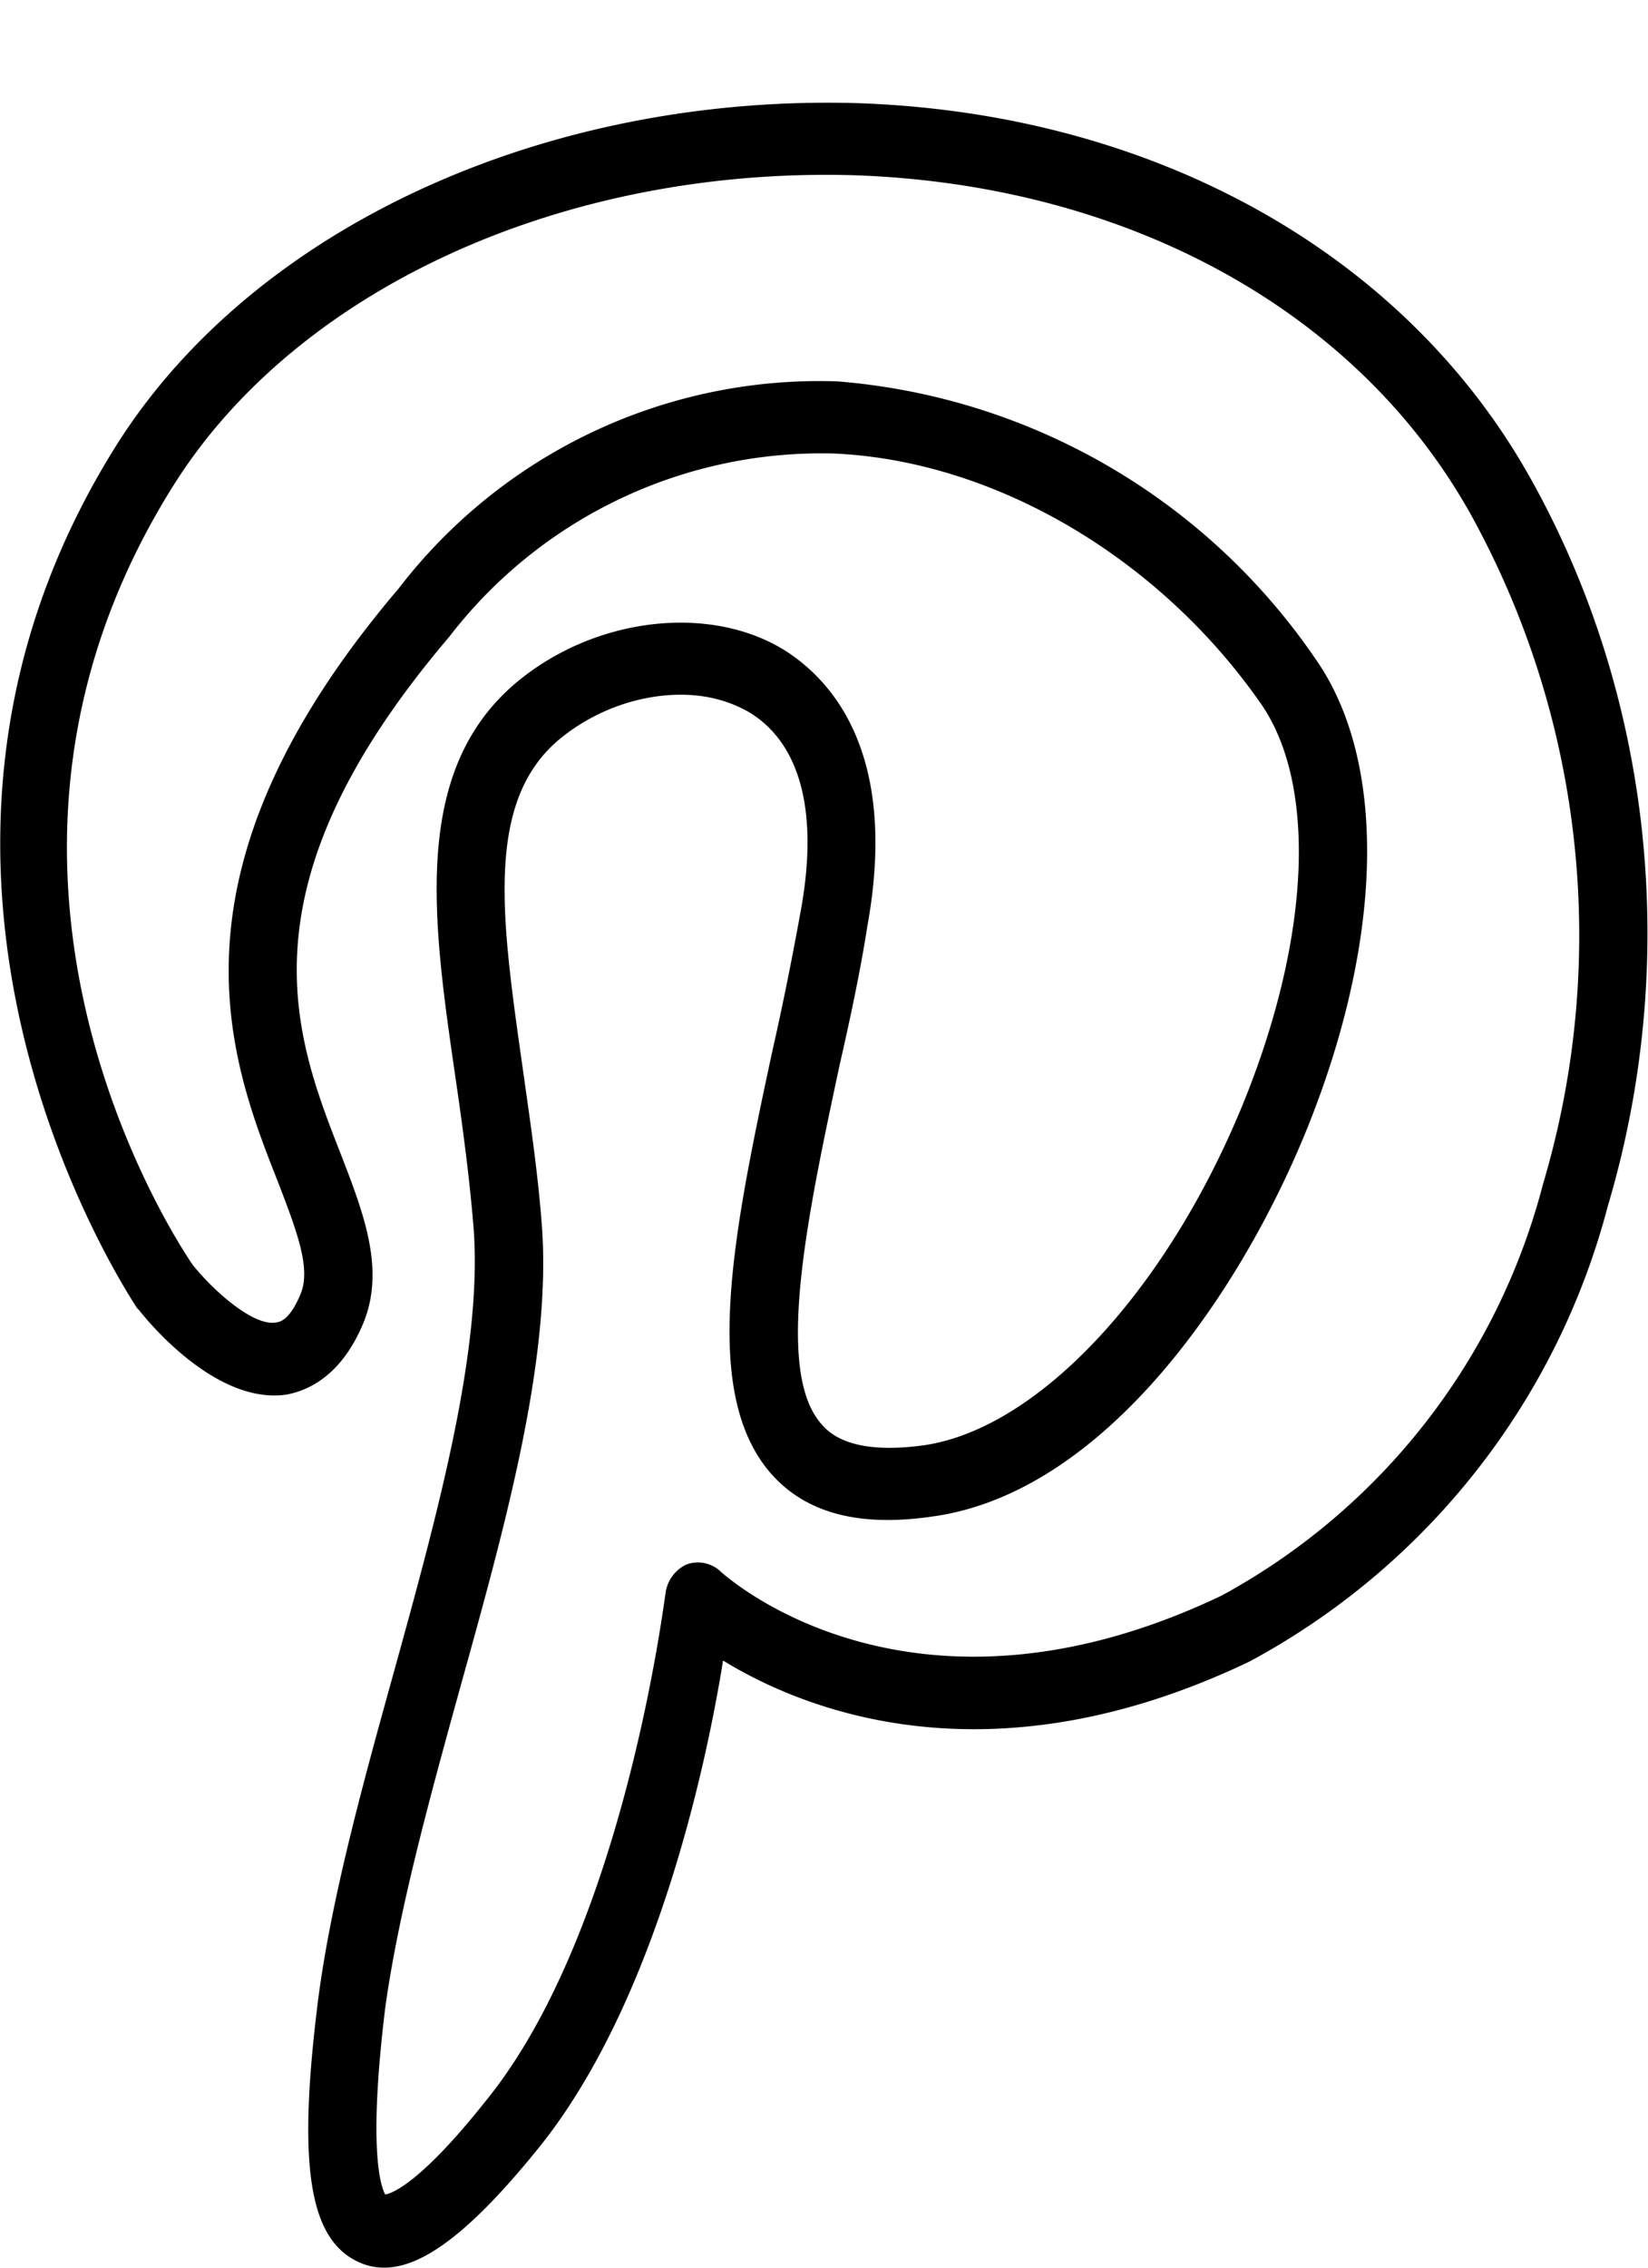
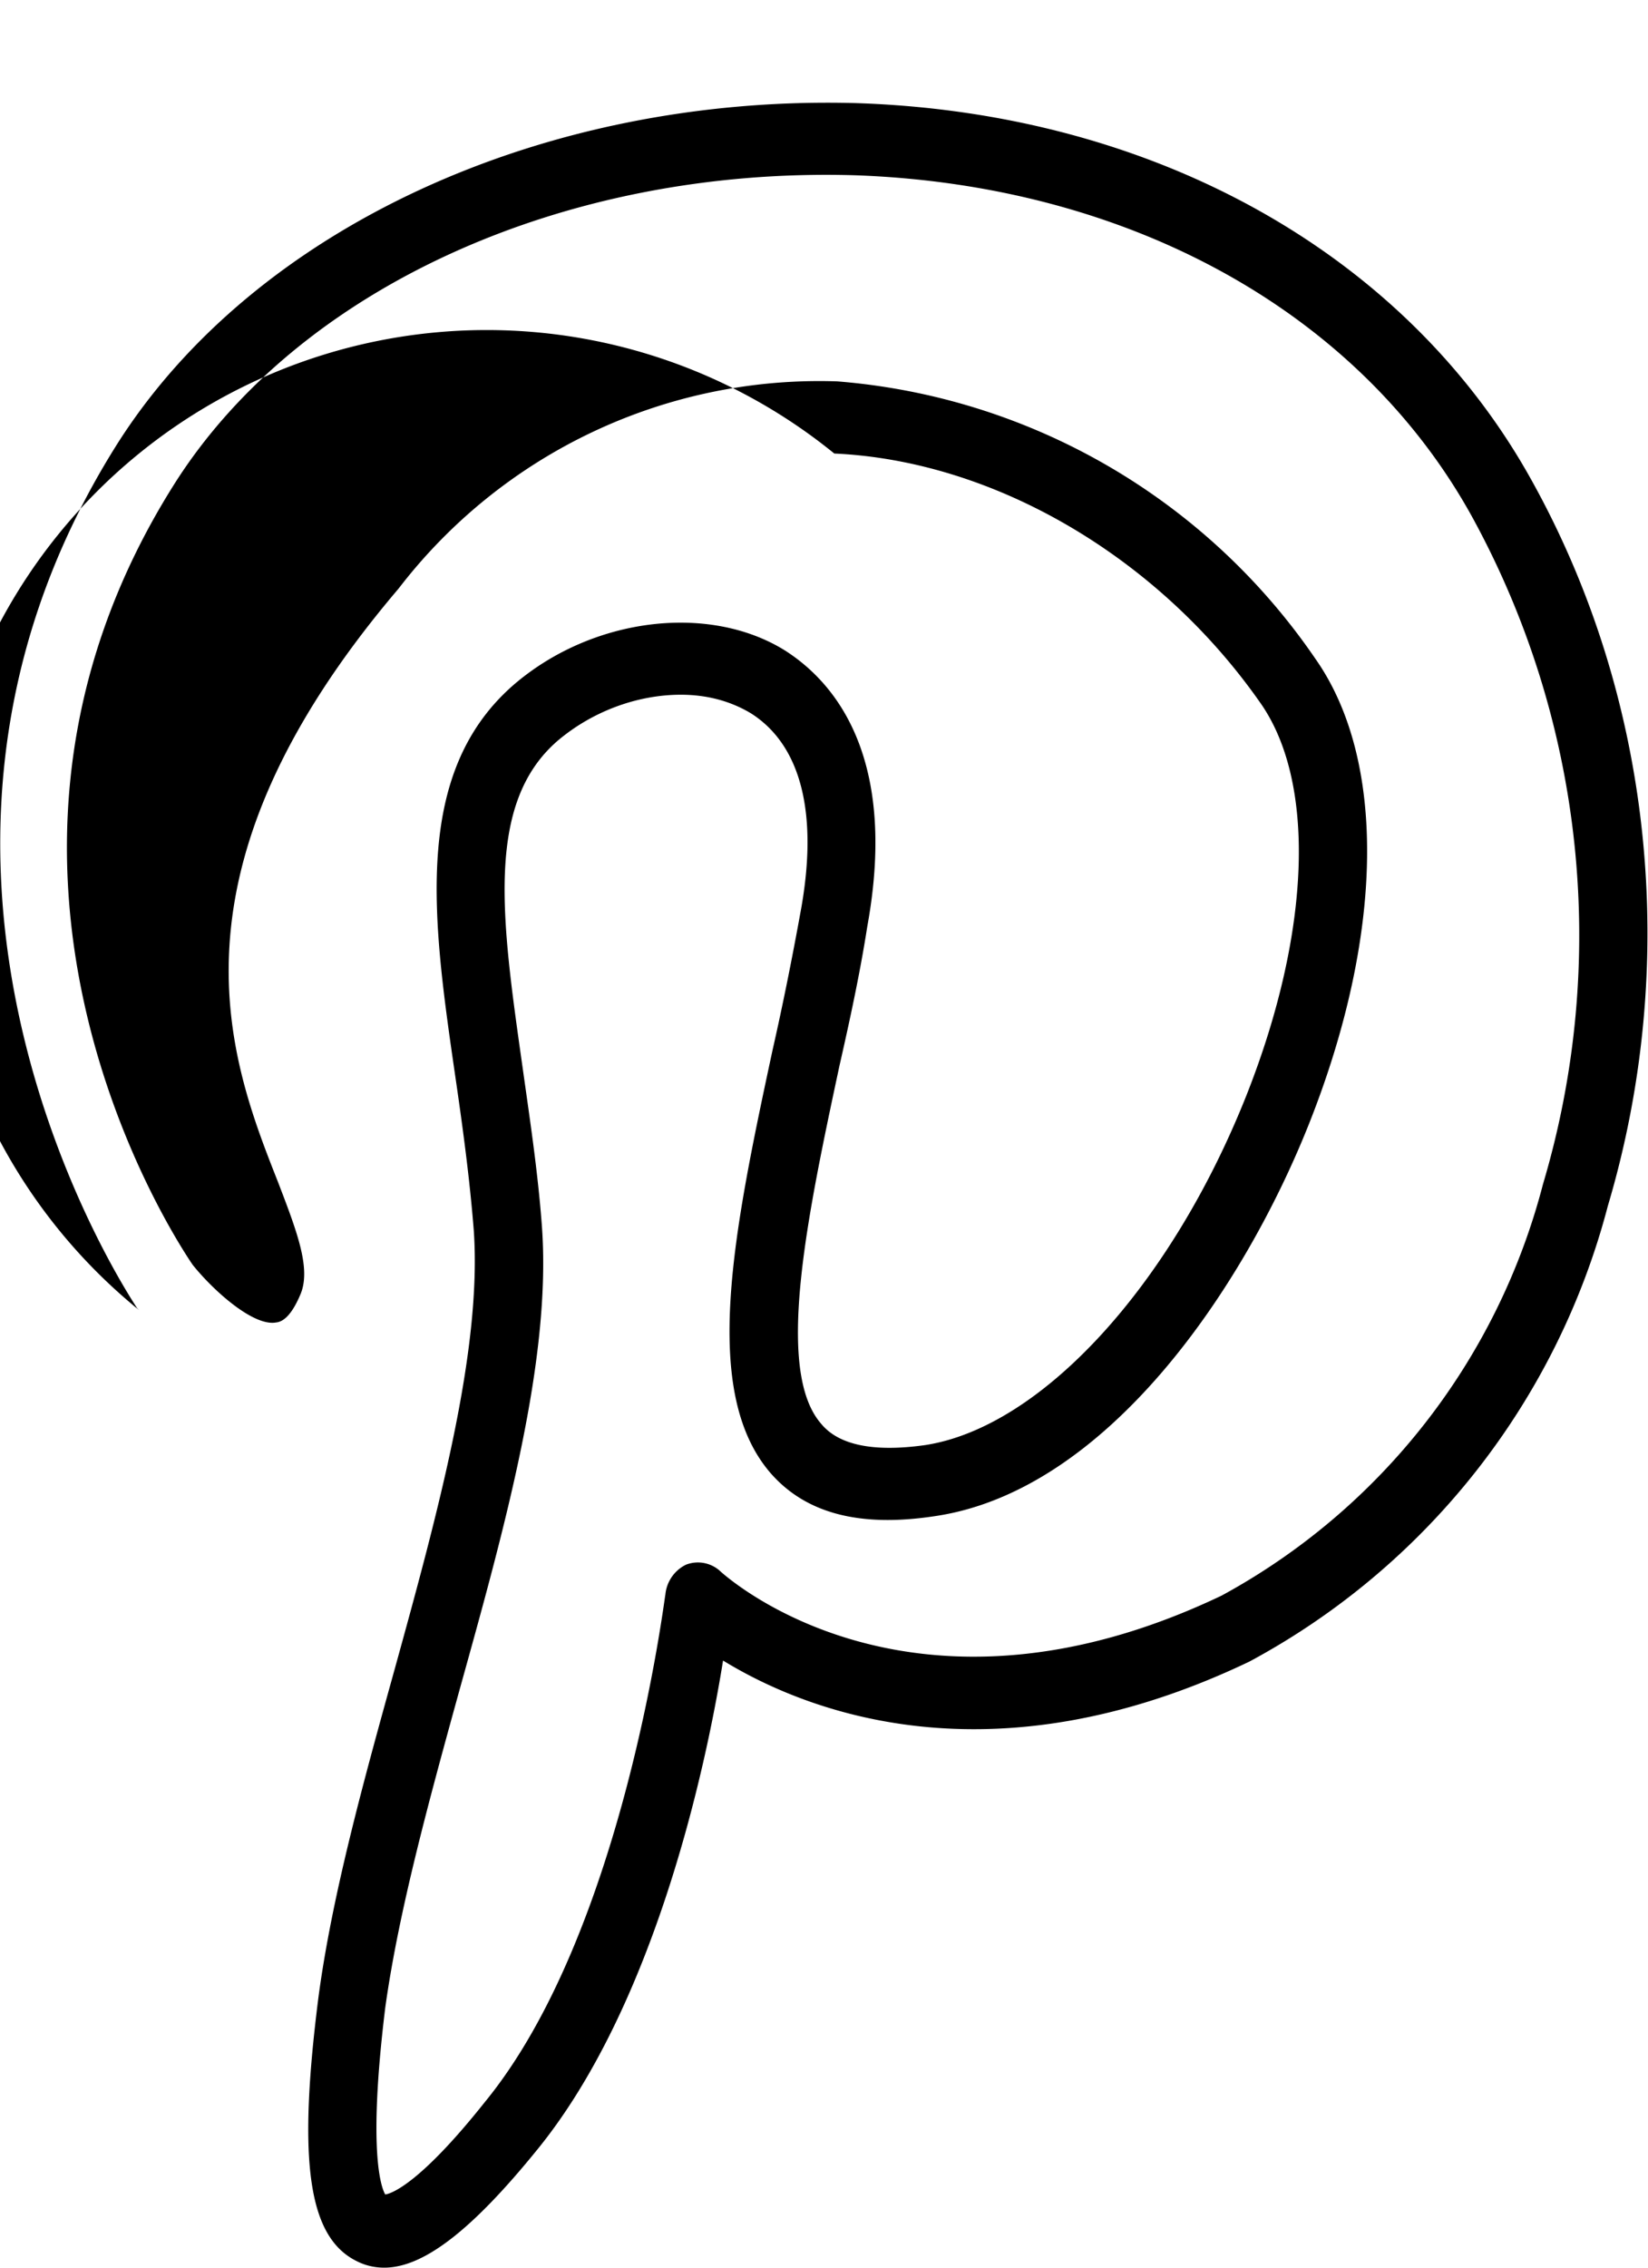
<svg xmlns="http://www.w3.org/2000/svg" width="16" height="22" viewBox="0 0 16 22">
-   <path d="M14.87 4.66C13.65 2.46 11.2 1.09 8.3 1 5.28.92 2.46 2.21 1.13 4.32c-2.64 4.2.18 8.33.2 8.37l.02.02c.07.09.74.92 1.43.82.22-.04.54-.19.75-.7.21-.52 0-1.06-.22-1.63-.45-1.15-1.02-2.59 1.05-5.02A4.56 4.56 0 0 1 8.1 4.4c1.55.07 3.14 1 4.13 2.41.55.77.5 2.23-.13 3.82-.74 1.86-2 3.22-3.12 3.39-.5.07-.84 0-1.01-.21-.45-.52-.13-2.02.18-3.47.1-.44.2-.9.27-1.35.31-1.7-.36-2.4-.8-2.68-.74-.46-1.88-.32-2.64.34-.98.86-.78 2.28-.56 3.79.07.48.14.99.18 1.5.08 1.17-.35 2.74-.77 4.26-.3 1.08-.61 2.2-.74 3.19-.2 1.58-.1 2.32.38 2.55.08.04.17.06.26.06.38 0 .85-.36 1.49-1.15 1.13-1.39 1.63-3.68 1.8-4.74.8.49 2.6 1.21 5.11.01a7.04 7.04 0 0 0 3.48-4.42c.7-2.35.44-4.92-.74-7.04zm.11 6.83a6.36 6.36 0 0 1-3.12 3.99c-3 1.43-4.79-.17-4.86-.23a.32.32 0 0 0-.34-.07.36.36 0 0 0-.2.29c-.01.03-.4 3.27-1.75 4.92-.62.78-.9.89-.97.9-.04-.07-.17-.42 0-1.81.13-.94.43-2.03.72-3.08.44-1.58.9-3.22.8-4.52-.04-.53-.12-1.05-.19-1.55-.2-1.41-.36-2.53.34-3.14.34-.29.78-.45 1.2-.45.25 0 .48.06.68.18.49.31.66.98.48 1.94-.08.44-.17.89-.27 1.33-.38 1.77-.7 3.31-.02 4.1.34.39.86.53 1.59.42 1.67-.24 3-2.2 3.64-3.81.73-1.84.75-3.53.06-4.51A6.22 6.22 0 0 0 8.13 3.7a5.15 5.15 0 0 0-4.26 2.01c-2.35 2.76-1.64 4.57-1.17 5.76.18.47.32.83.22 1.08-.05.12-.13.27-.24.28-.22.04-.61-.31-.81-.56-.17-.25-2.54-3.83-.18-7.57 1.2-1.9 3.78-3.08 6.6-3 2.66.09 4.9 1.32 6 3.31a8.45 8.45 0 0 1 .69 6.48z" />
+   <path d="M14.87 4.66C13.65 2.46 11.2 1.09 8.3 1 5.28.92 2.46 2.21 1.13 4.32c-2.64 4.2.18 8.33.2 8.37l.02.02A4.56 4.56 0 0 1 8.1 4.4c1.55.07 3.14 1 4.13 2.41.55.77.5 2.23-.13 3.82-.74 1.86-2 3.22-3.12 3.39-.5.07-.84 0-1.01-.21-.45-.52-.13-2.02.18-3.47.1-.44.2-.9.27-1.35.31-1.7-.36-2.4-.8-2.68-.74-.46-1.88-.32-2.64.34-.98.86-.78 2.28-.56 3.79.07.48.14.99.18 1.5.08 1.17-.35 2.74-.77 4.26-.3 1.08-.61 2.2-.74 3.19-.2 1.58-.1 2.32.38 2.55.08.04.17.06.26.06.38 0 .85-.36 1.49-1.15 1.13-1.39 1.63-3.68 1.8-4.74.8.49 2.6 1.21 5.11.01a7.04 7.04 0 0 0 3.48-4.42c.7-2.35.44-4.92-.74-7.04zm.11 6.83a6.36 6.36 0 0 1-3.12 3.99c-3 1.43-4.79-.17-4.86-.23a.32.32 0 0 0-.34-.07.36.36 0 0 0-.2.29c-.01.03-.4 3.27-1.75 4.92-.62.78-.9.89-.97.9-.04-.07-.17-.42 0-1.81.13-.94.43-2.03.72-3.08.44-1.58.9-3.22.8-4.52-.04-.53-.12-1.05-.19-1.55-.2-1.41-.36-2.53.34-3.14.34-.29.78-.45 1.2-.45.25 0 .48.06.68.18.49.31.66.98.48 1.94-.08.44-.17.89-.27 1.33-.38 1.77-.7 3.31-.02 4.1.34.39.86.53 1.59.42 1.67-.24 3-2.2 3.64-3.81.73-1.84.75-3.53.06-4.51A6.22 6.22 0 0 0 8.13 3.7a5.15 5.15 0 0 0-4.26 2.01c-2.35 2.76-1.64 4.57-1.17 5.76.18.47.32.83.22 1.08-.05.12-.13.27-.24.28-.22.04-.61-.31-.81-.56-.17-.25-2.54-3.83-.18-7.57 1.2-1.9 3.78-3.08 6.6-3 2.66.09 4.9 1.32 6 3.31a8.45 8.45 0 0 1 .69 6.48z" />
</svg>